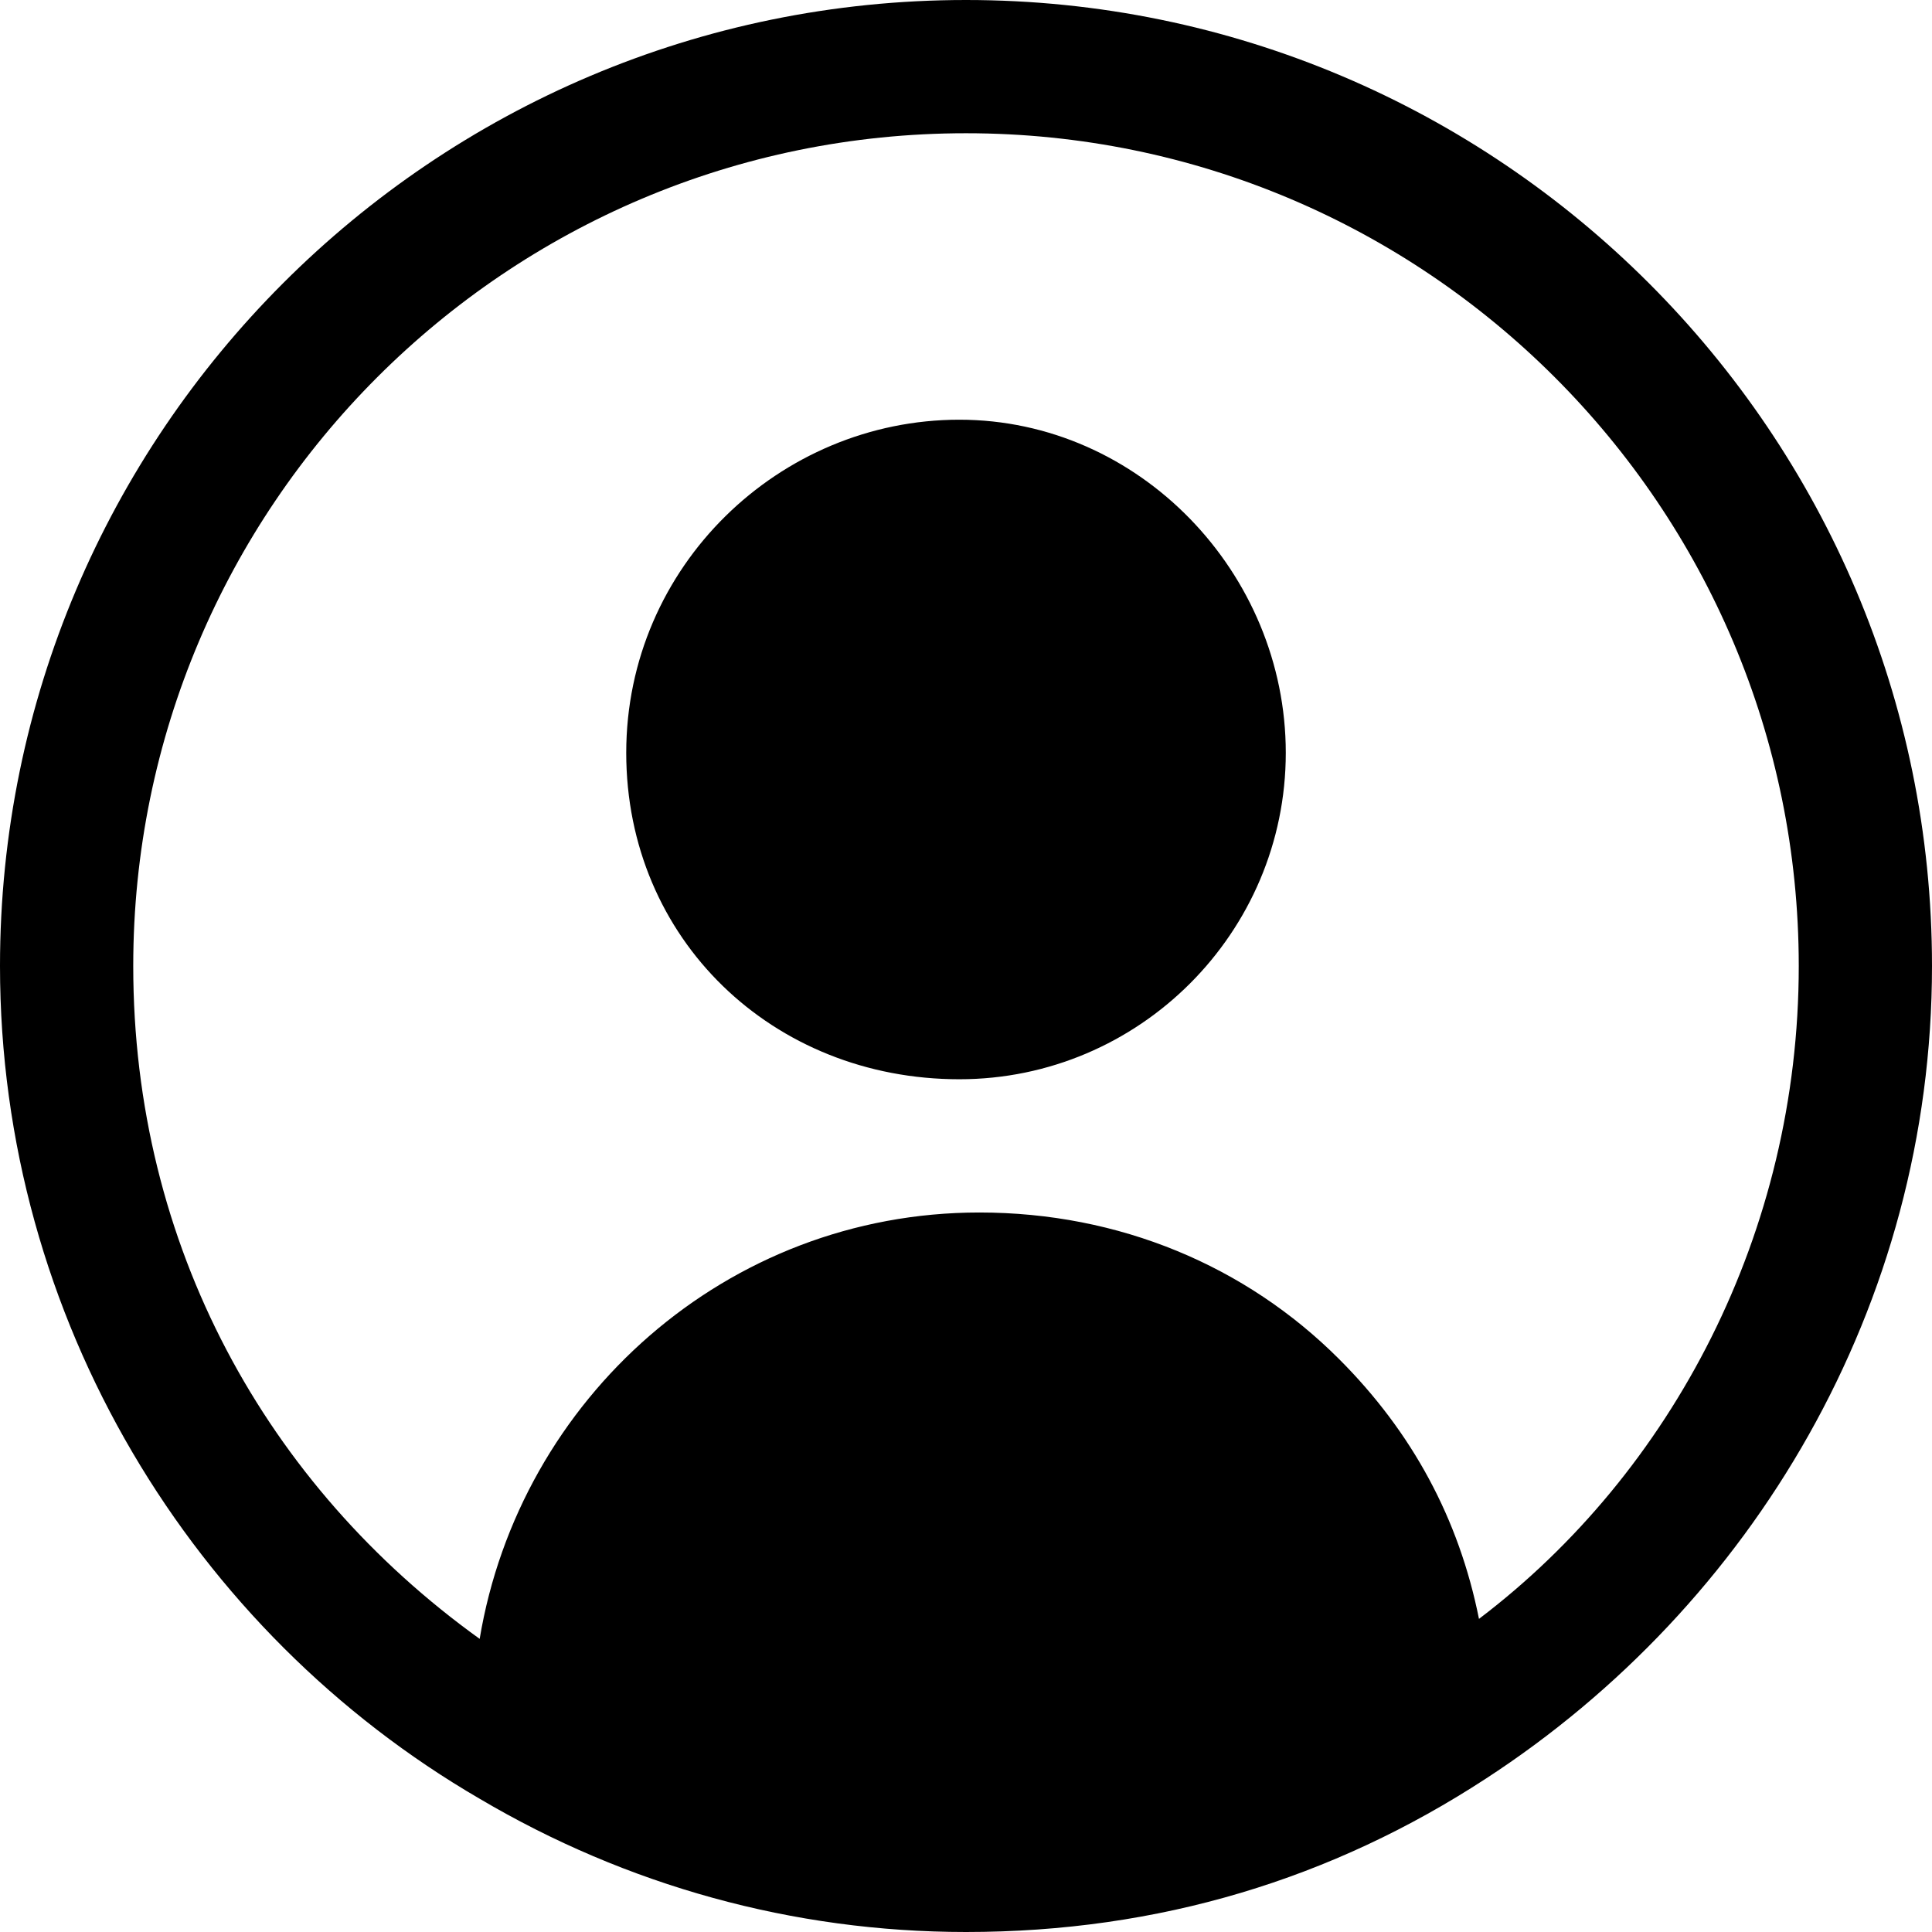
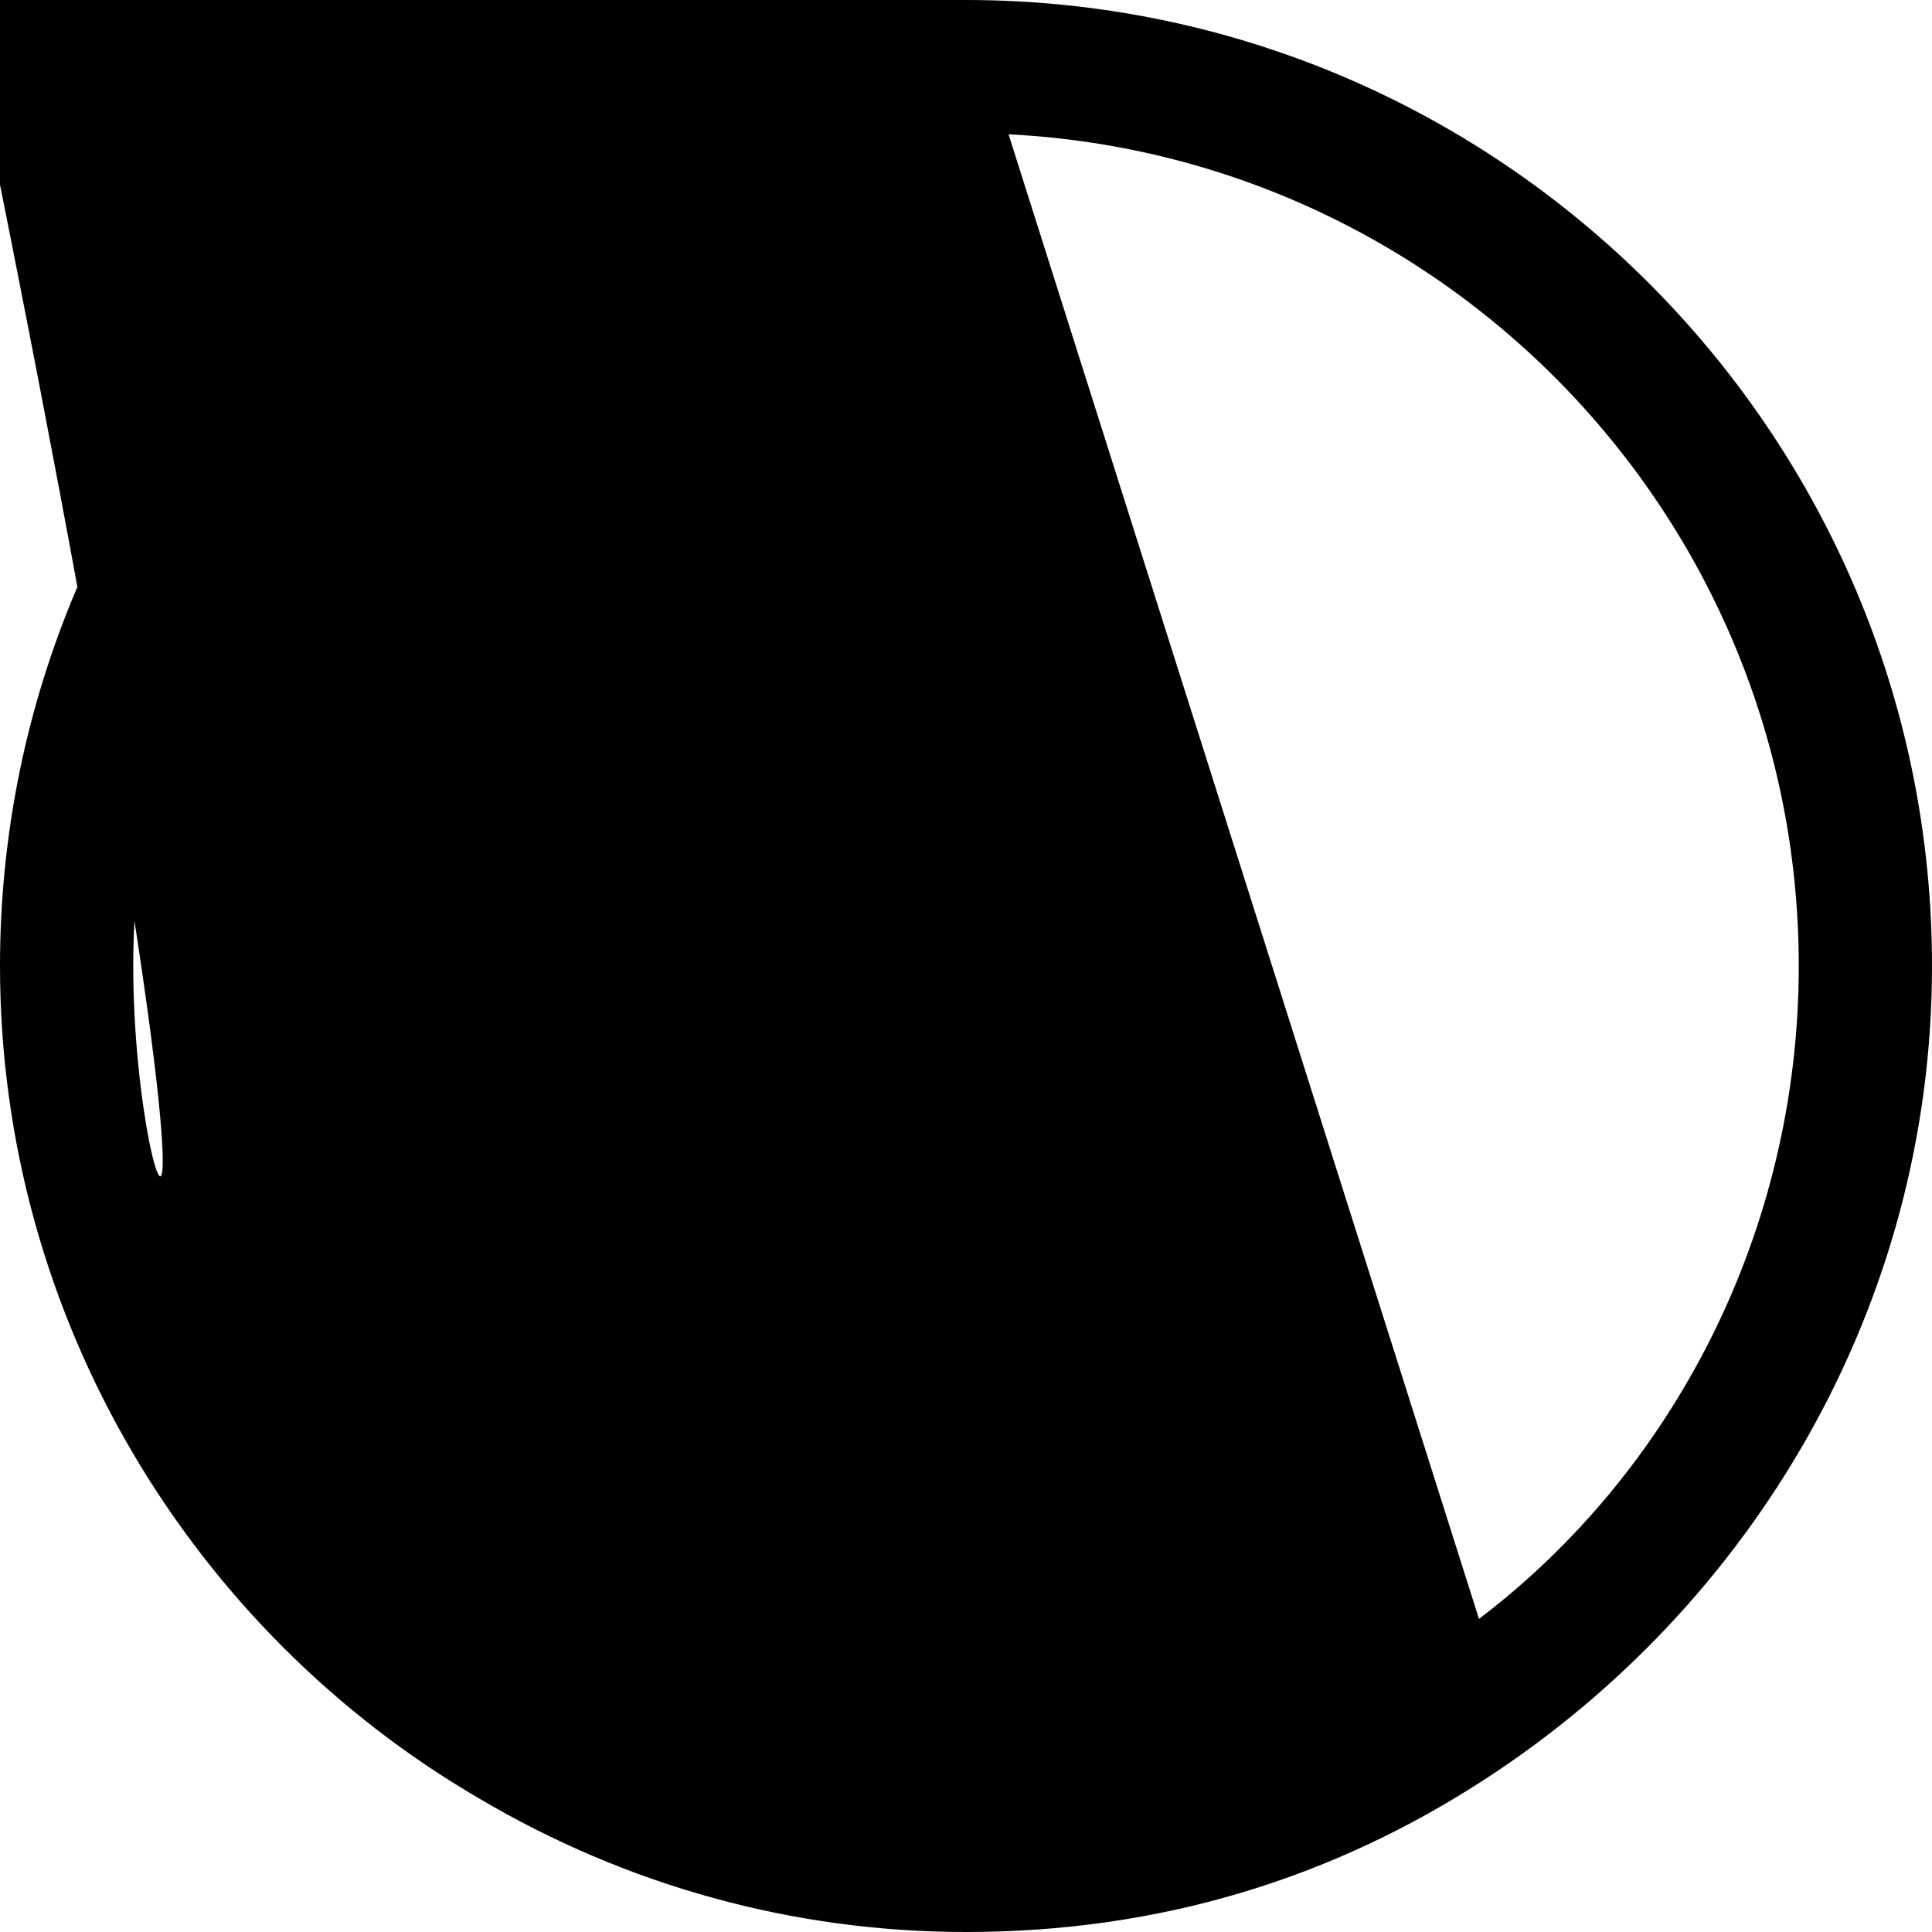
<svg xmlns="http://www.w3.org/2000/svg" version="1.1" id="icon" x="0px" y="0px" viewBox="0 0 29 29" style="enable-background:new 0 0 29 29;" xml:space="preserve">
  <style type="text/css">
	.st0{fill:none;}
</style>
  <g>
    <path class="st0" d="M14.7,18.2L14.7,18.2C14.7,18.2,14.7,18.2,14.7,18.2c2.1,0,4,0.8,5.4,2.2c1.1,1.1,1.8,2.5,2.1,3.9   c2.9-2.3,4.8-5.8,4.8-9.8C27,7.6,21.4,2,14.5,2S2,7.6,2,14.5c0,4.2,2,7.8,5.2,10.1C7.7,21,10.9,18.2,14.7,18.2z" />
-     <path d="M14.5,0C6.5,0,0,6.5,0,14.5c0,5.3,2.9,10,7.2,12.5c2.2,1.3,4.7,2,7.3,2c2.9,0,5.5-0.8,7.8-2.3c4-2.6,6.7-7.1,6.7-12.2   C29,6.5,22.5,0,14.5,0z M22.2,24.3c-0.3-1.5-1-2.8-2.1-3.9c-1.4-1.4-3.3-2.2-5.4-2.2c0,0,0,0,0,0l0,0c-3.8,0-6.9,2.8-7.5,6.4   C4,22.3,2,18.7,2,14.5C2,7.6,7.6,2,14.5,2S27,7.6,27,14.5C27,18.5,25.1,22.1,22.2,24.3z" />
-     <path d="M14.4,6.3c-2.7,0-5,2.2-5,5s2.2,4.9,5,4.9c2.7,0,4.9-2.2,4.9-4.9S17.1,6.3,14.4,6.3z" />
+     <path d="M14.5,0C6.5,0,0,6.5,0,14.5c0,5.3,2.9,10,7.2,12.5c2.2,1.3,4.7,2,7.3,2c2.9,0,5.5-0.8,7.8-2.3c4-2.6,6.7-7.1,6.7-12.2   C29,6.5,22.5,0,14.5,0z c-0.3-1.5-1-2.8-2.1-3.9c-1.4-1.4-3.3-2.2-5.4-2.2c0,0,0,0,0,0l0,0c-3.8,0-6.9,2.8-7.5,6.4   C4,22.3,2,18.7,2,14.5C2,7.6,7.6,2,14.5,2S27,7.6,27,14.5C27,18.5,25.1,22.1,22.2,24.3z" />
  </g>
</svg>